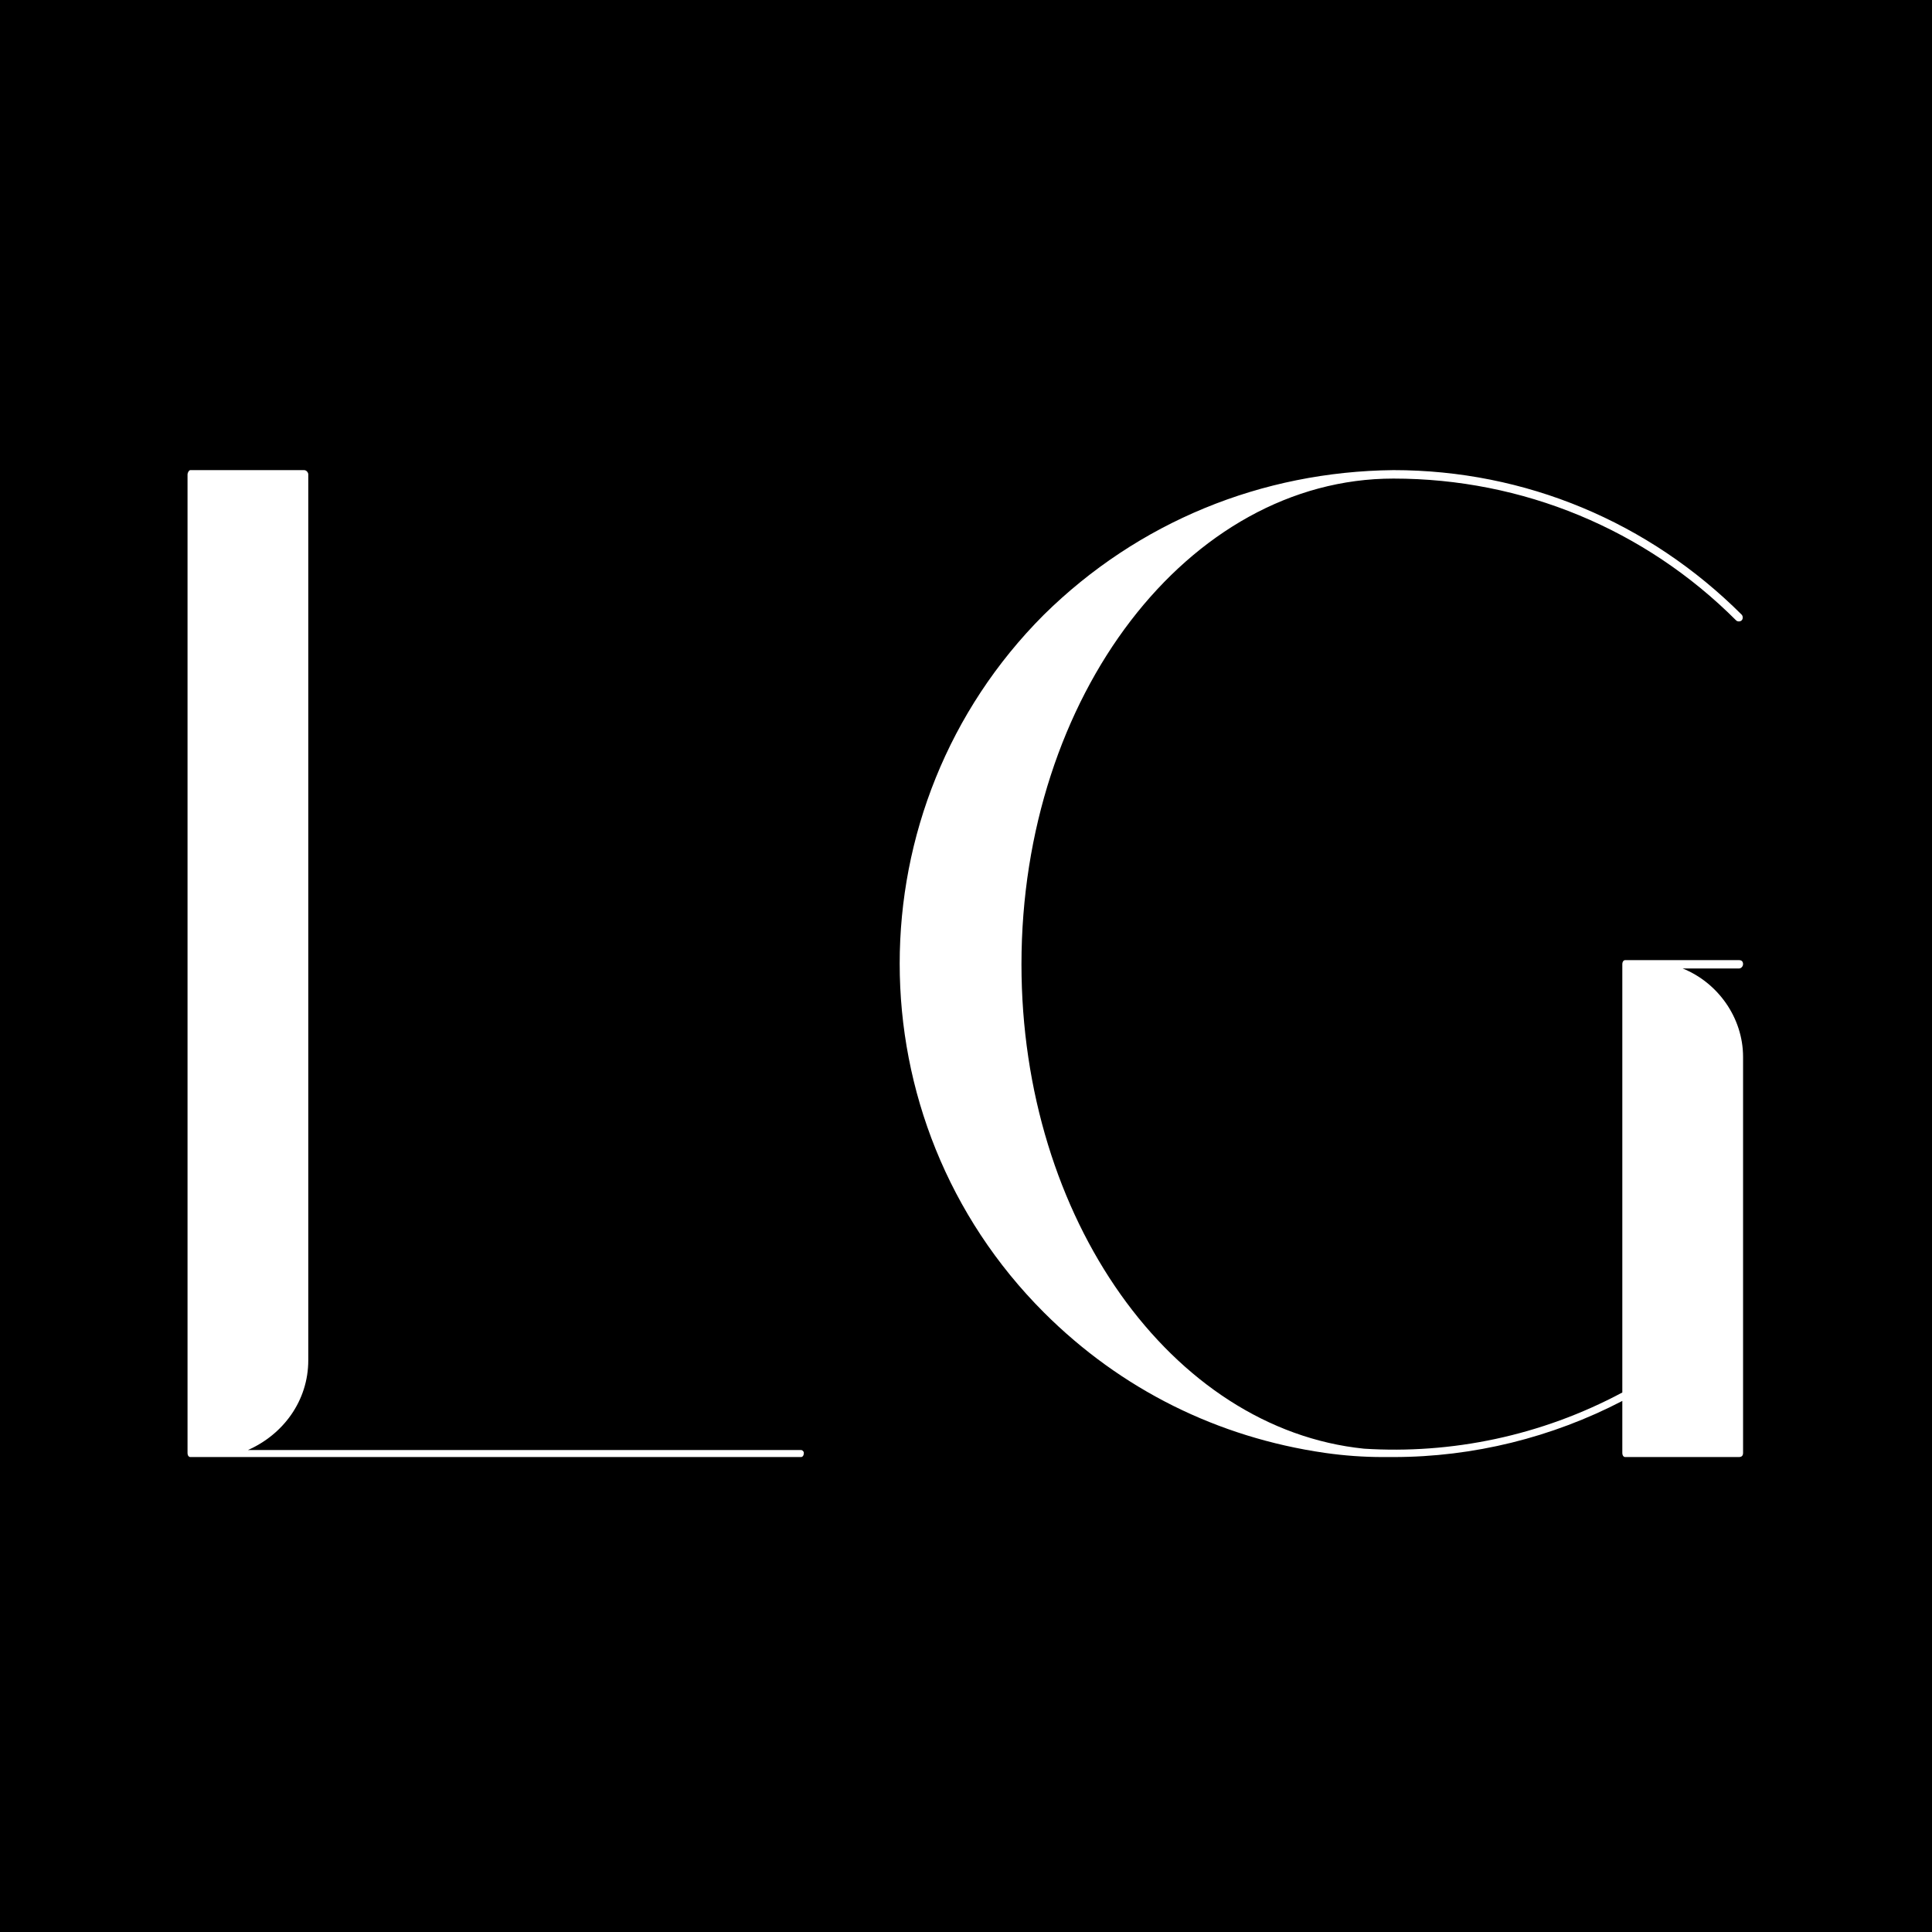
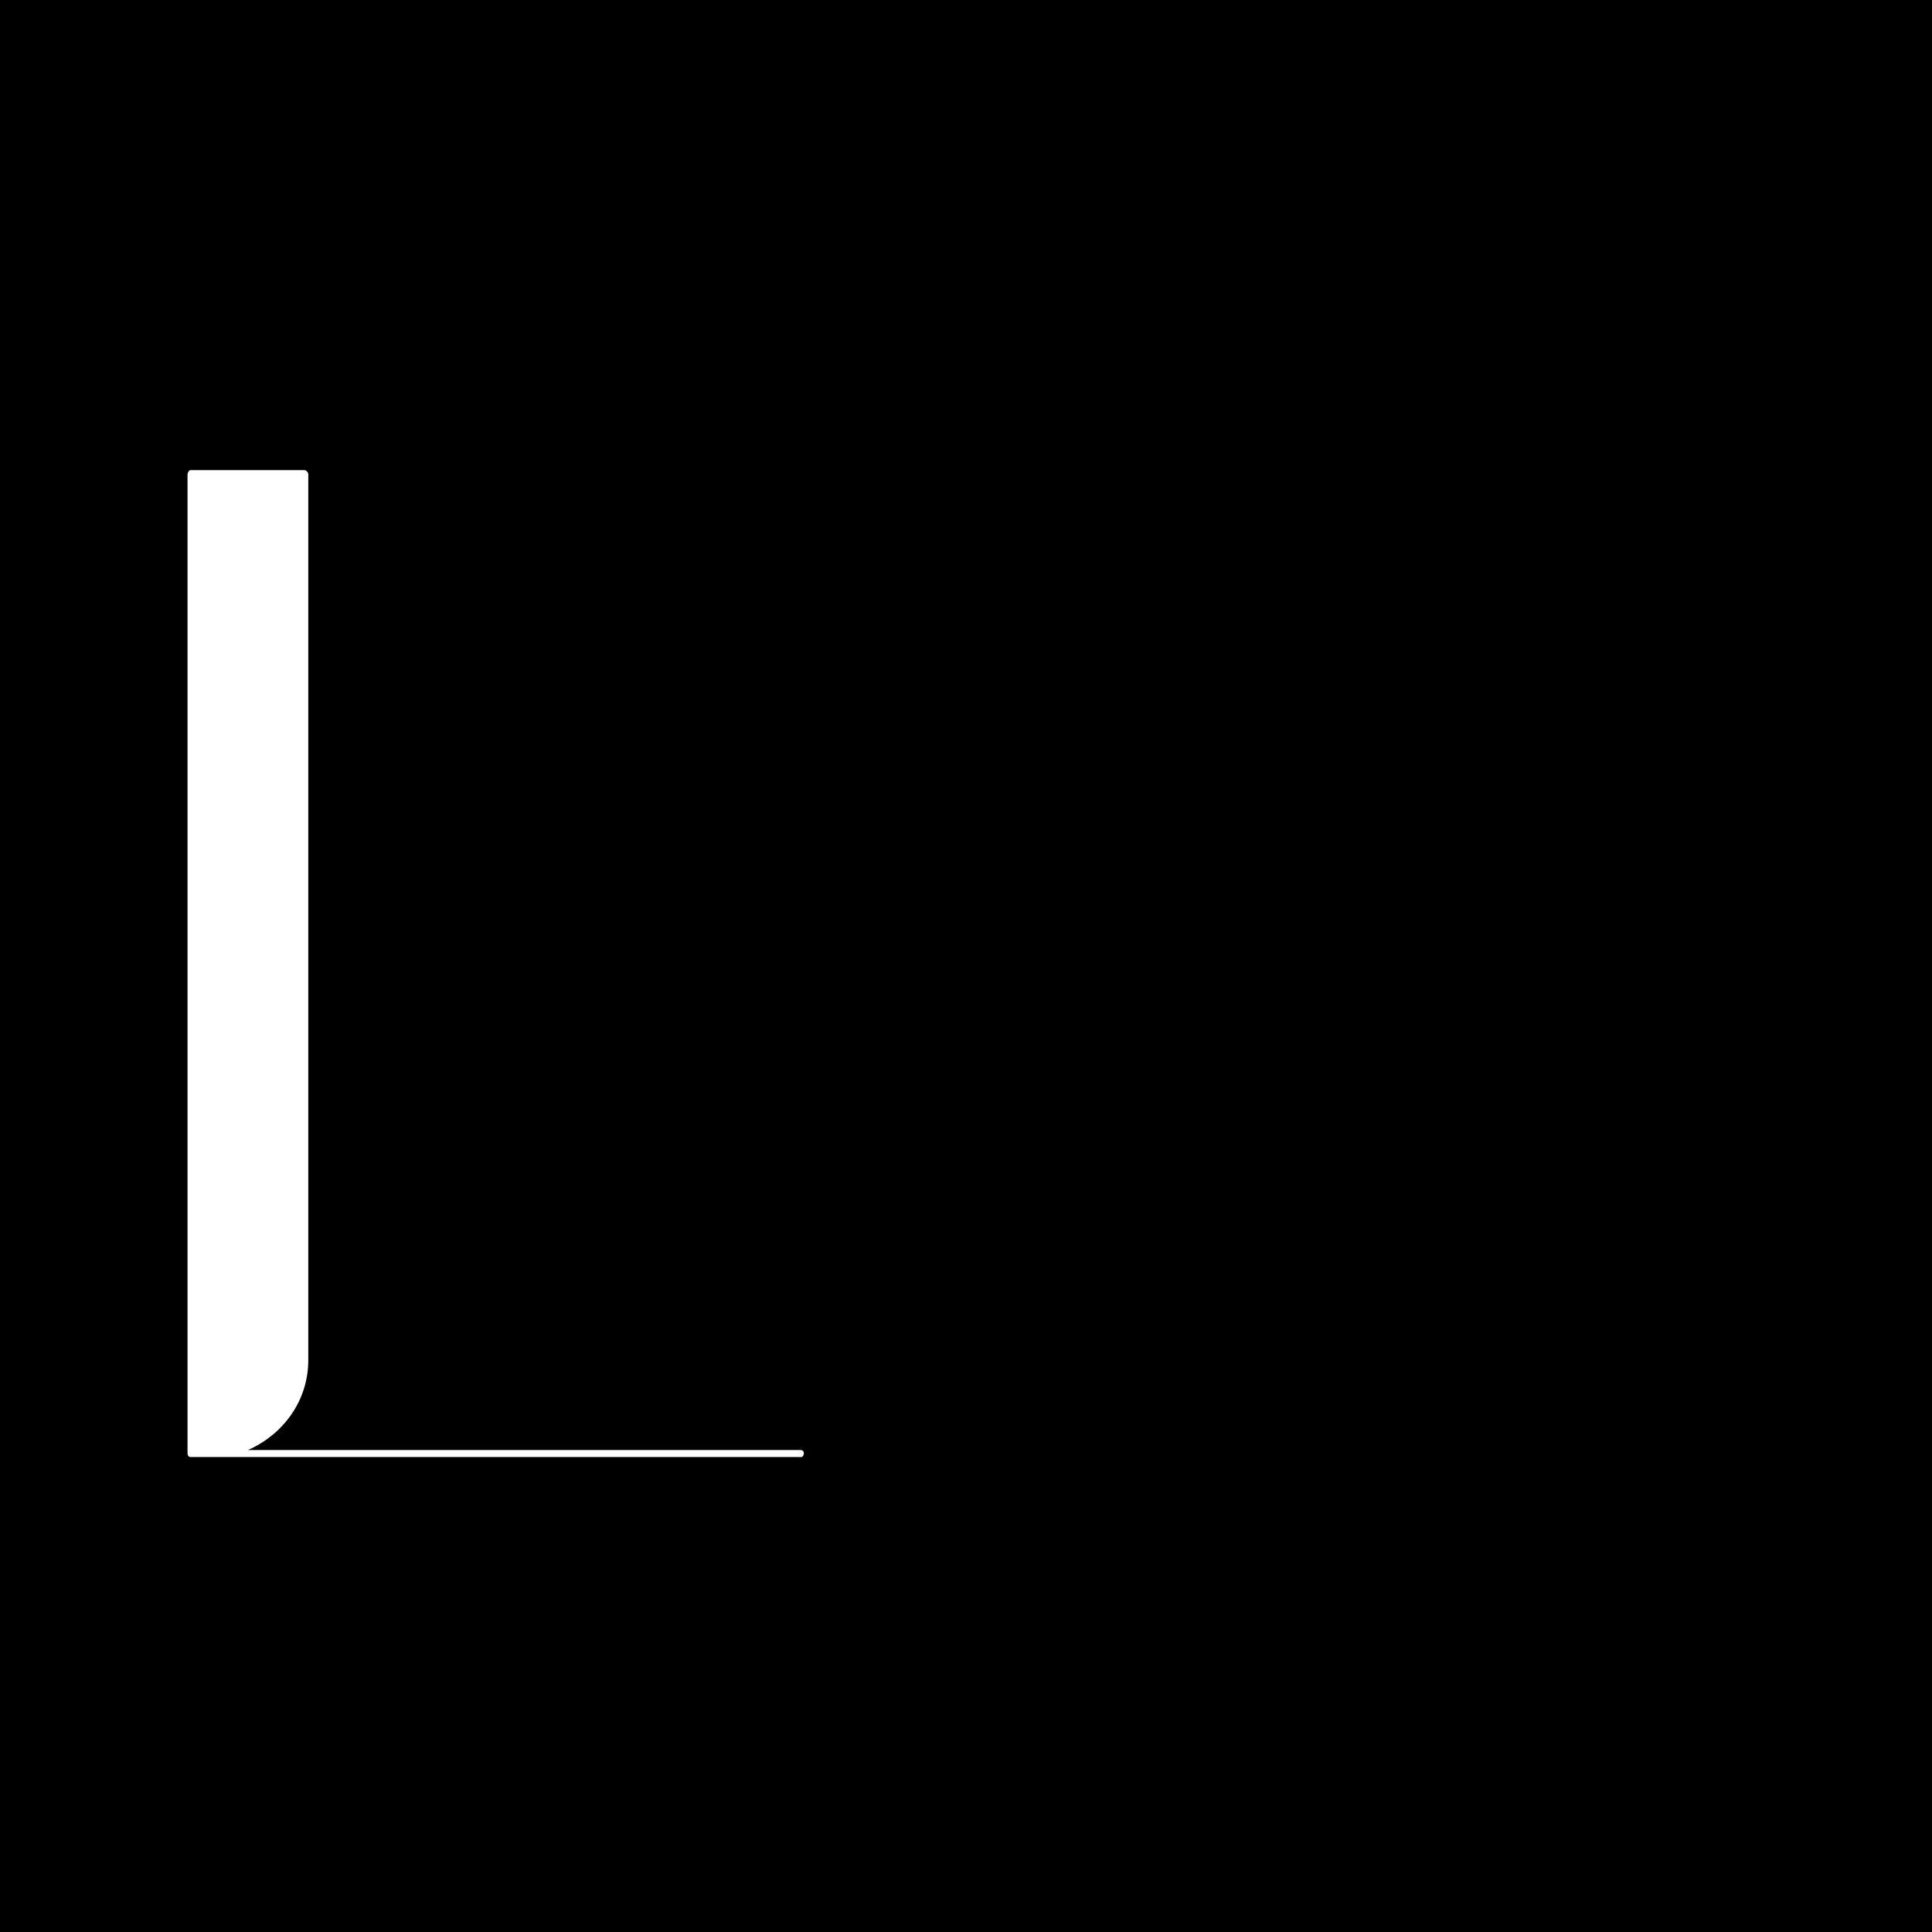
<svg xmlns="http://www.w3.org/2000/svg" version="1.0" preserveAspectRatio="xMidYMid meet" height="500" viewBox="0 0 375 375" zoomAndPan="magnify" width="500">
  <defs>
    <g />
  </defs>
-   <rect fill-opacity="1" height="450" y="-37.5" fill="#ffffff" width="450" x="-37.5" />
  <rect fill-opacity="1" height="450" y="-37.5" fill="#000000" width="450" x="-37.5" />
  <g fill-opacity="1" fill="#ffffff">
    <g transform="translate(27.134, 282)">
      <g>
        <path d="M 9.266 -189.938 L 9.266 0 C 9.266 0.547 9.531 0.812 9.812 0.812 L 128.344 0.812 C 128.625 0.812 128.891 0.547 128.891 0 C 128.891 -0.266 128.625 -0.547 128.344 -0.547 L 20.984 -0.547 C 27.797 -3.547 32.703 -10.078 32.703 -17.984 L 32.703 -189.938 C 32.703 -190.203 32.422 -190.75 31.875 -190.75 L 9.812 -190.75 C 9.531 -190.75 9.266 -190.203 9.266 -189.938 Z M 9.266 -189.938" />
      </g>
    </g>
  </g>
  <g fill-opacity="1" fill="#ffffff">
    <g transform="translate(165.563, 282)">
      <g>
-         <path d="M 37.062 -162.688 C -0.266 -125.344 -0.266 -64.578 37.062 -27.25 C 52.047 -12.266 70.844 -3 91.562 0 C 95.375 0.547 99.188 0.812 102.734 0.812 C 103.547 0.812 104.094 0.812 104.906 0.812 C 120.438 0.812 135.703 -3 149.328 -10.078 L 149.328 0 C 149.328 0.547 149.609 0.812 149.875 0.812 L 171.953 0.812 C 172.5 0.812 172.766 0.547 172.766 0 L 172.766 -76.844 C 172.766 -84.469 167.859 -91.281 161.047 -94.016 L 171.953 -94.016 C 172.5 -94.016 172.766 -94.562 172.766 -94.828 C 172.766 -95.375 172.5 -95.641 171.953 -95.641 L 149.875 -95.641 C 149.609 -95.641 149.328 -95.375 149.328 -94.828 L 149.328 -11.719 C 133.531 -3.266 116.078 0.266 99.188 -0.812 C 61.859 -4.625 32.703 -45.5 32.703 -94.828 C 32.703 -146.875 65.125 -189.109 104.906 -189.109 C 129.984 -189.109 153.688 -179.312 171.406 -161.594 C 171.672 -161.312 172.219 -161.312 172.5 -161.594 C 172.766 -161.859 172.766 -162.406 172.5 -162.688 C 154.5 -180.672 130.531 -190.75 104.906 -190.75 C 79.297 -190.484 55.312 -180.672 37.062 -162.688 Z M 37.062 -162.688" />
-       </g>
+         </g>
    </g>
  </g>
</svg>